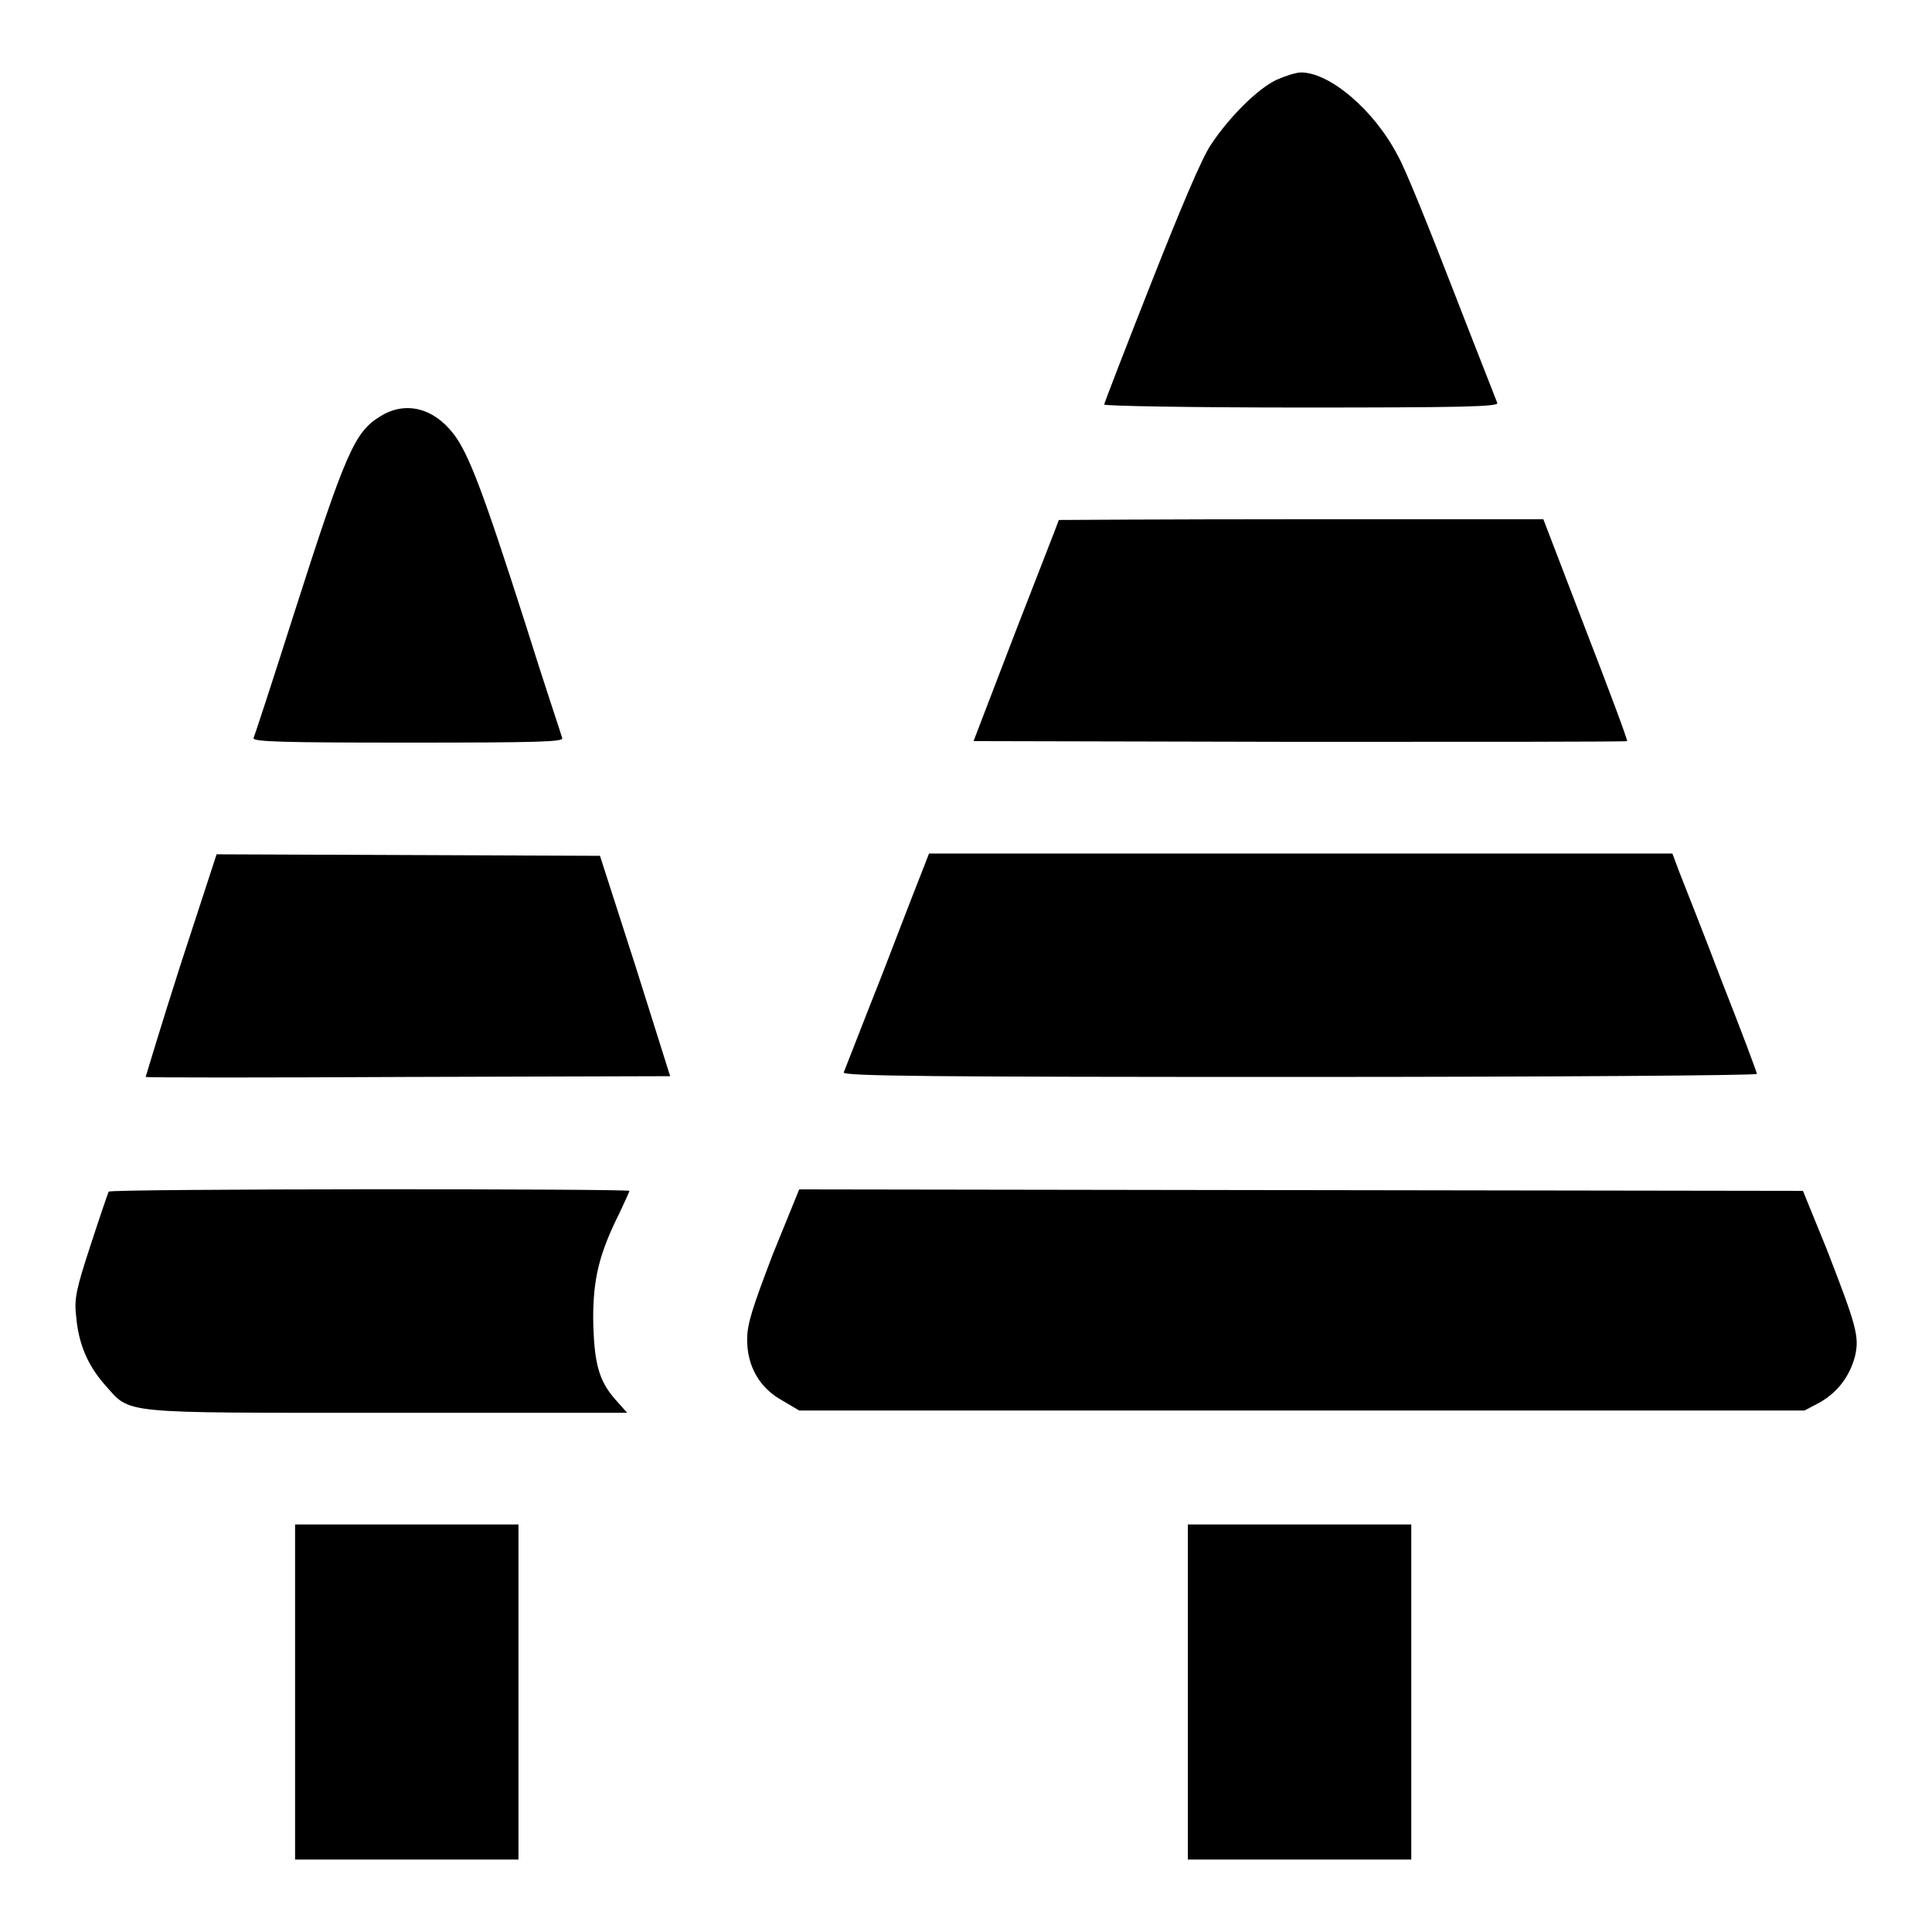
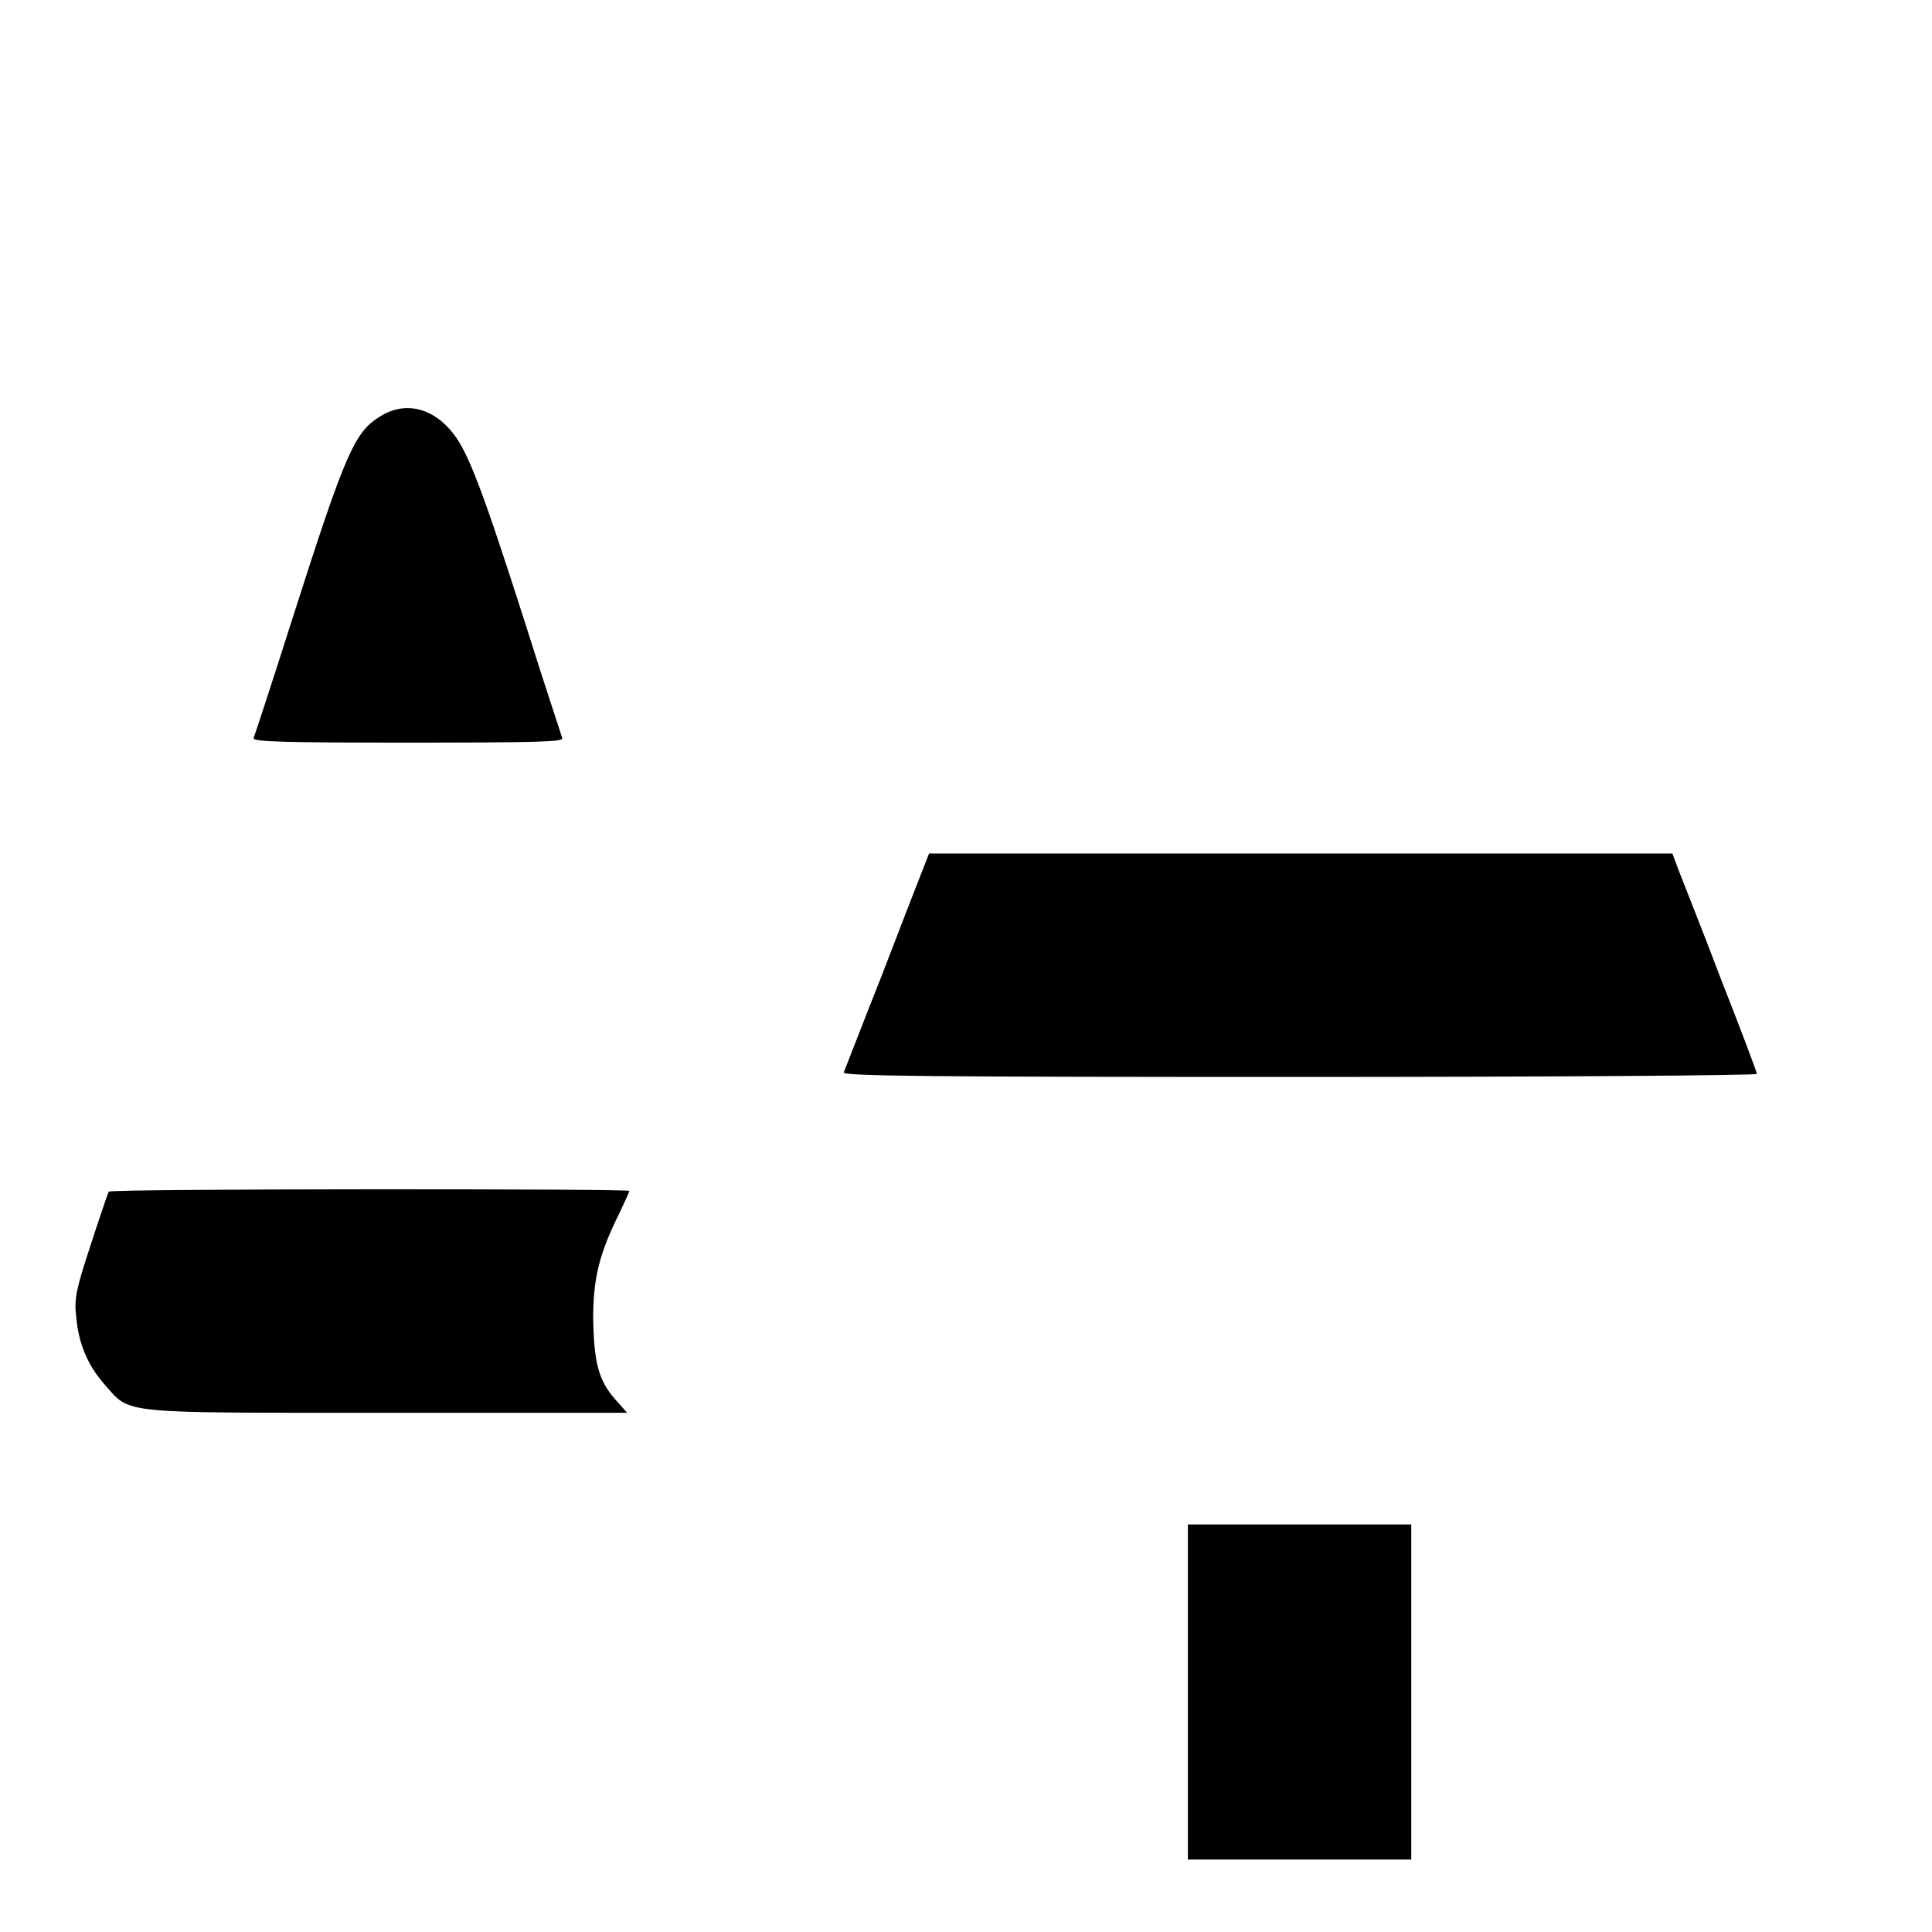
<svg xmlns="http://www.w3.org/2000/svg" version="1.1" x="0px" y="0px" viewBox="0 0 256 256" enable-background="new 0 0 256 256" xml:space="preserve">
  <g>
    <g>
      <g>
-         <path fill="#000000" d="M169.1,10.6c-2.5,1.2-6.2,4.9-8.6,8.5c-1.2,1.7-4.1,8.6-8,18.5c-3.4,8.6-6.2,15.9-6.2,16c0,0.2,11.8,0.4,26.2,0.4c20.8,0,26.1-0.1,25.9-0.6c-0.1-0.3-2.8-7.1-5.9-15.1c-3.1-8-6.3-16-7.3-17.7c-3.1-6-9-11-12.8-11C171.7,9.6,170.2,10.1,169.1,10.6z" />
        <path fill="#000000" d="M50.5,55.1c-3.5,2.1-4.6,4.5-11.7,26.7c-2.7,8.5-5.1,15.8-5.2,16c-0.1,0.5,4.1,0.6,20.5,0.6c17.2,0,20.6-0.1,20.4-0.6c-0.1-0.4-2.4-7.2-4.9-15.2c-5.6-17.5-7.5-22.5-9.5-25.1C57.5,54.1,53.8,53.1,50.5,55.1z" />
-         <path fill="#000000" d="M140.3,68.9c0,0.1-2.6,6.7-5.7,14.7L129,98.2l43.2,0.1c23.8,0,43.3,0,43.4-0.1c0.1-0.1-2.4-6.8-5.5-14.8l-5.6-14.6h-32.1C154.8,68.8,140.3,68.9,140.3,68.9z" />
-         <path fill="#000000" d="M23.9,127.9c-2.6,8.1-4.6,14.8-4.6,14.8c0.1,0.1,15.7,0.1,34.8,0l34.7-0.1L84.2,128l-4.7-14.6l-25.4-0.1l-25.4-0.1L23.9,127.9z" />
        <path fill="#000000" d="M122.4,114.9c-0.4,1-2.9,7.4-5.5,14.2c-2.7,6.8-5,12.8-5.1,13c-0.2,0.5,12.1,0.6,60.4,0.6c33.3,0,60.6-0.2,60.6-0.4c0-0.2-2.1-5.8-4.7-12.4c-2.5-6.6-5.1-13.1-5.6-14.4l-0.9-2.4h-49.3h-49.2L122.4,114.9z" />
        <path fill="#000000" d="M14.4,157.9c-0.1,0.2-1.2,3.4-2.4,7.1c-1.9,5.8-2.2,7.1-1.9,9.5c0.3,3.5,1.5,6.4,3.8,9c3.5,3.9,1.4,3.7,37.4,3.7h31.8l-1.6-1.8c-2.2-2.5-2.8-4.9-2.9-10.7c0-5.3,0.8-8.6,3.5-14c0.7-1.5,1.3-2.8,1.3-2.9C83.5,157.5,14.6,157.5,14.4,157.9z" />
-         <path fill="#000000" d="M102.4,166.2c-2.7,7.1-3.4,9.2-3.4,11.3c0,3.5,1.6,6.4,4.7,8.1l2.2,1.3h66.6h66.6l1.9-1c2.4-1.3,4.1-3.5,4.8-6.2c0.6-2.6,0.2-4-3.8-14.3l-3.1-7.6l-66.5-0.1l-66.5-0.1L102.4,166.2z" />
-         <path fill="#000000" d="M39.1,224.2v22.2h14.8h14.8v-22.2V202H53.9H39.1V224.2L39.1,224.2z" />
        <path fill="#000000" d="M157.4,224.2v22.2h14.8H187v-22.2V202h-14.8h-14.8V224.2z" />
      </g>
    </g>
  </g>
</svg>